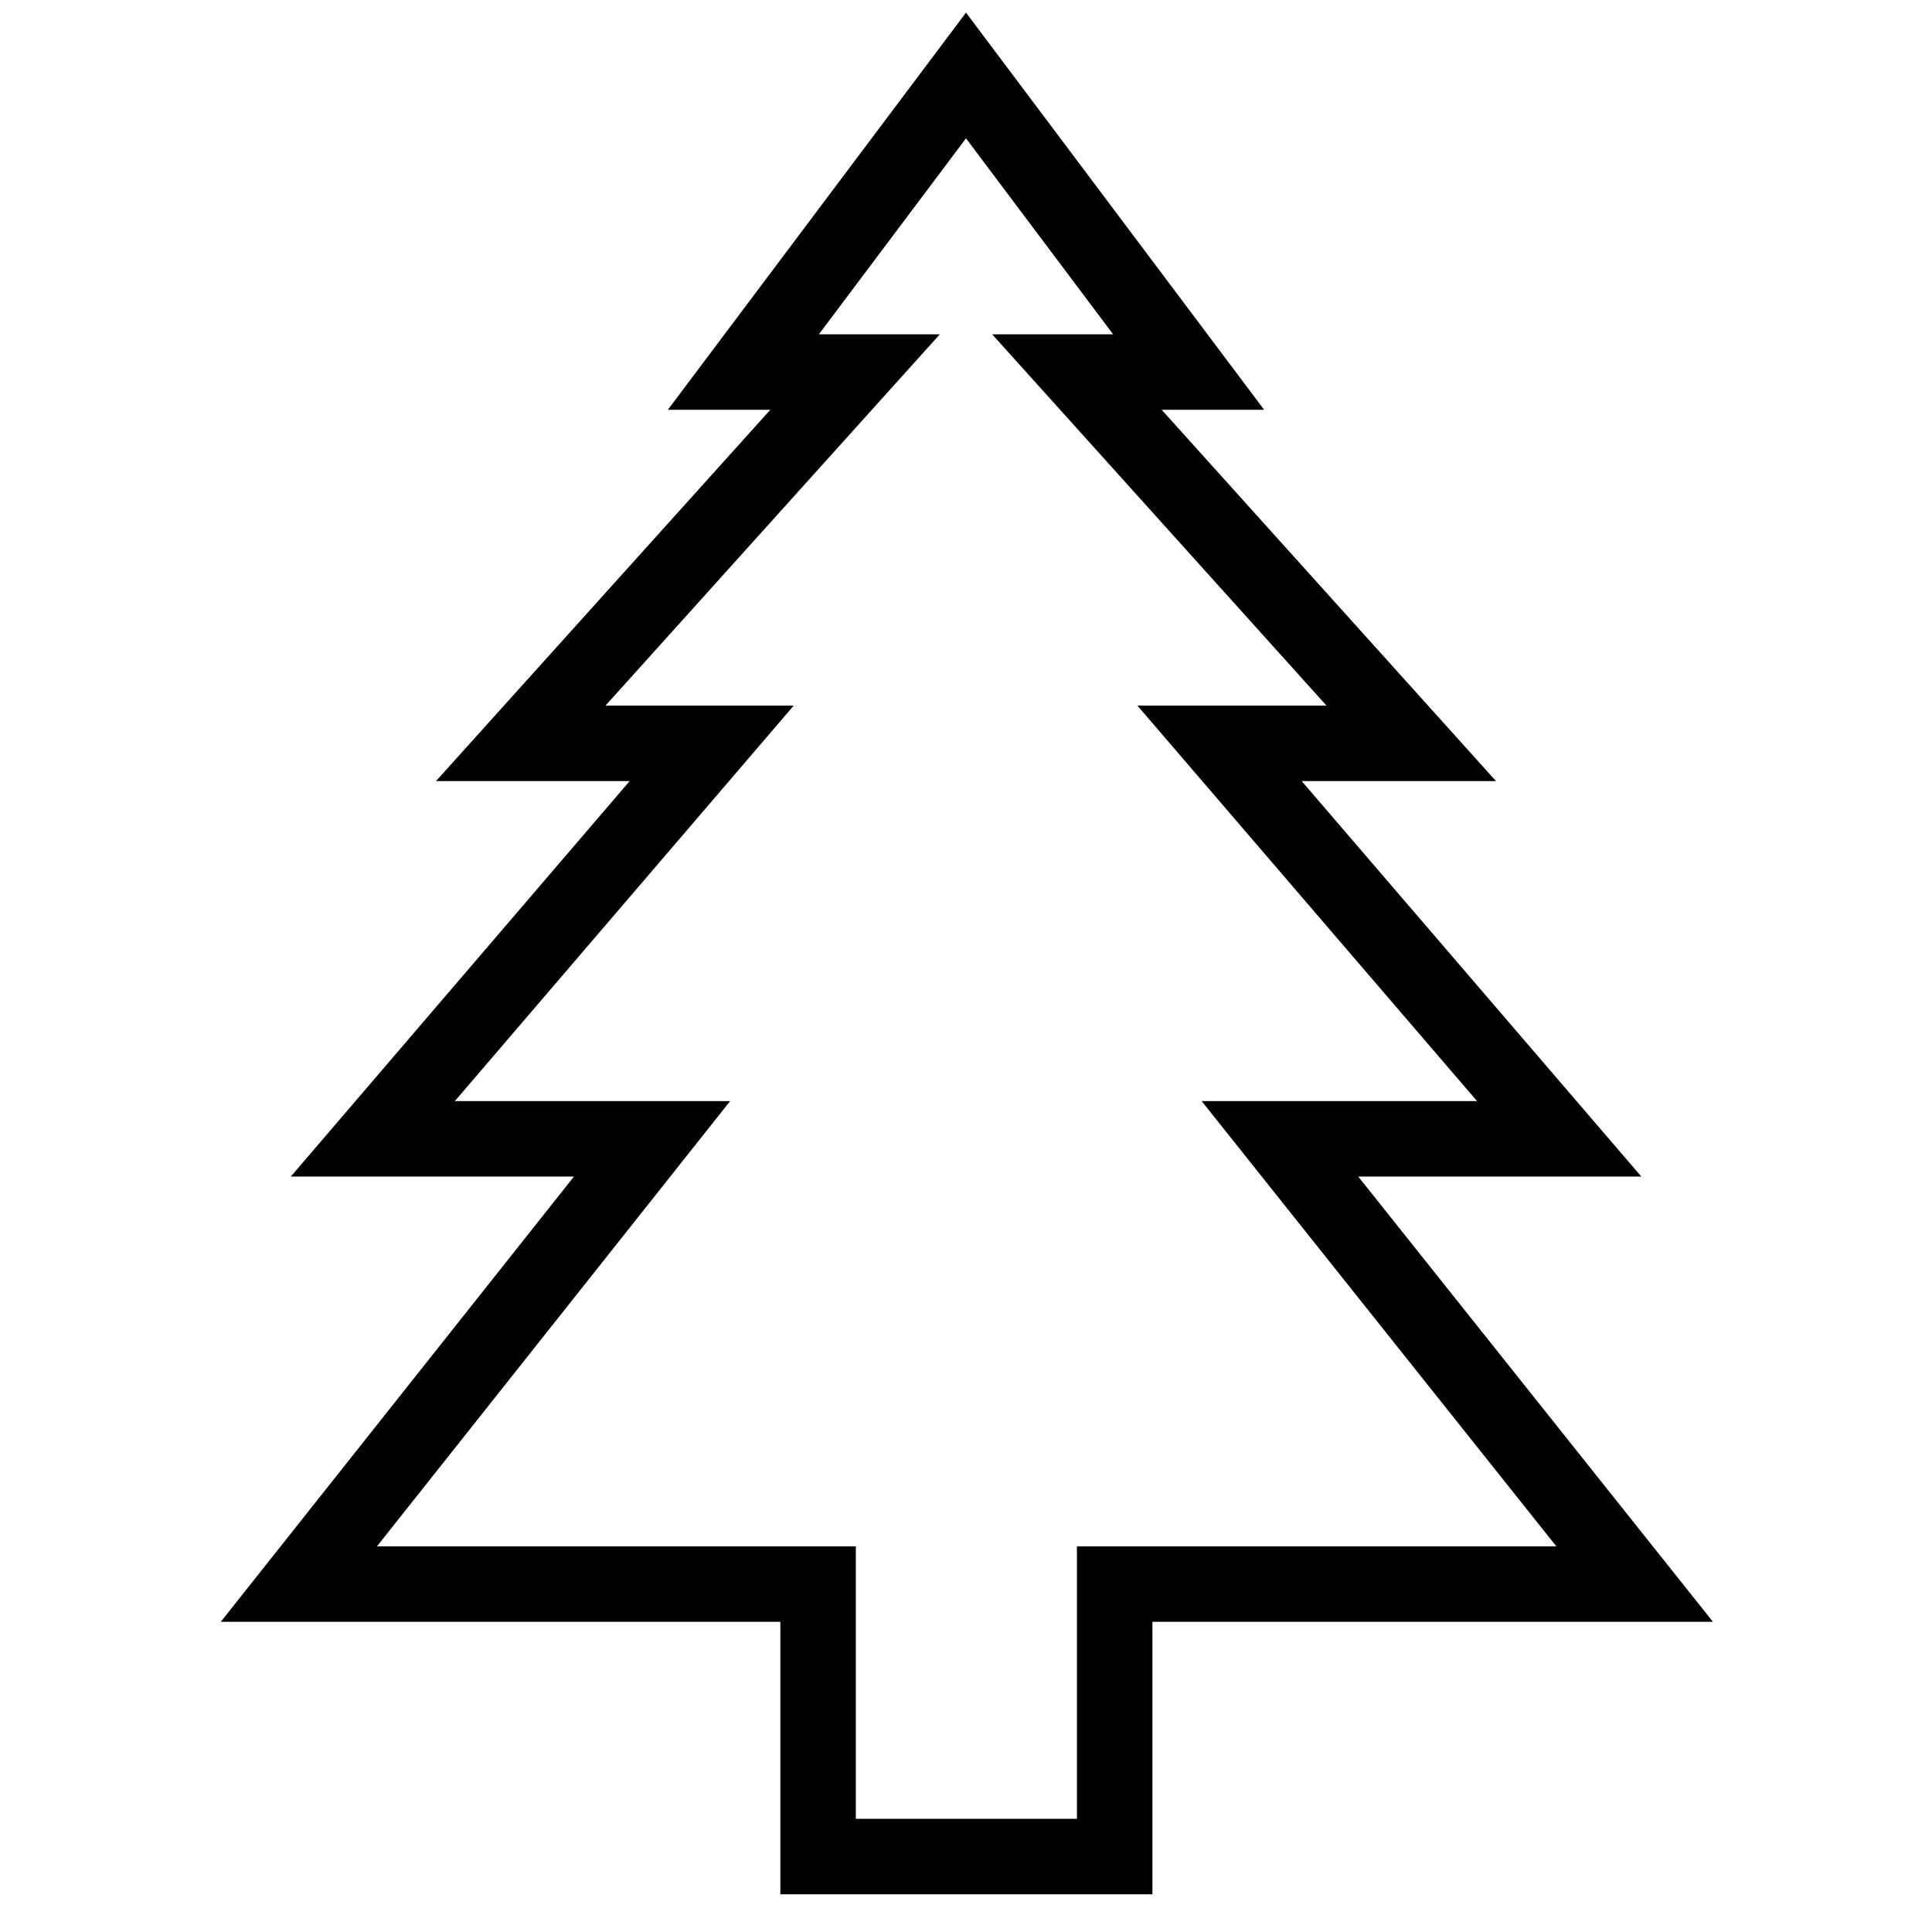
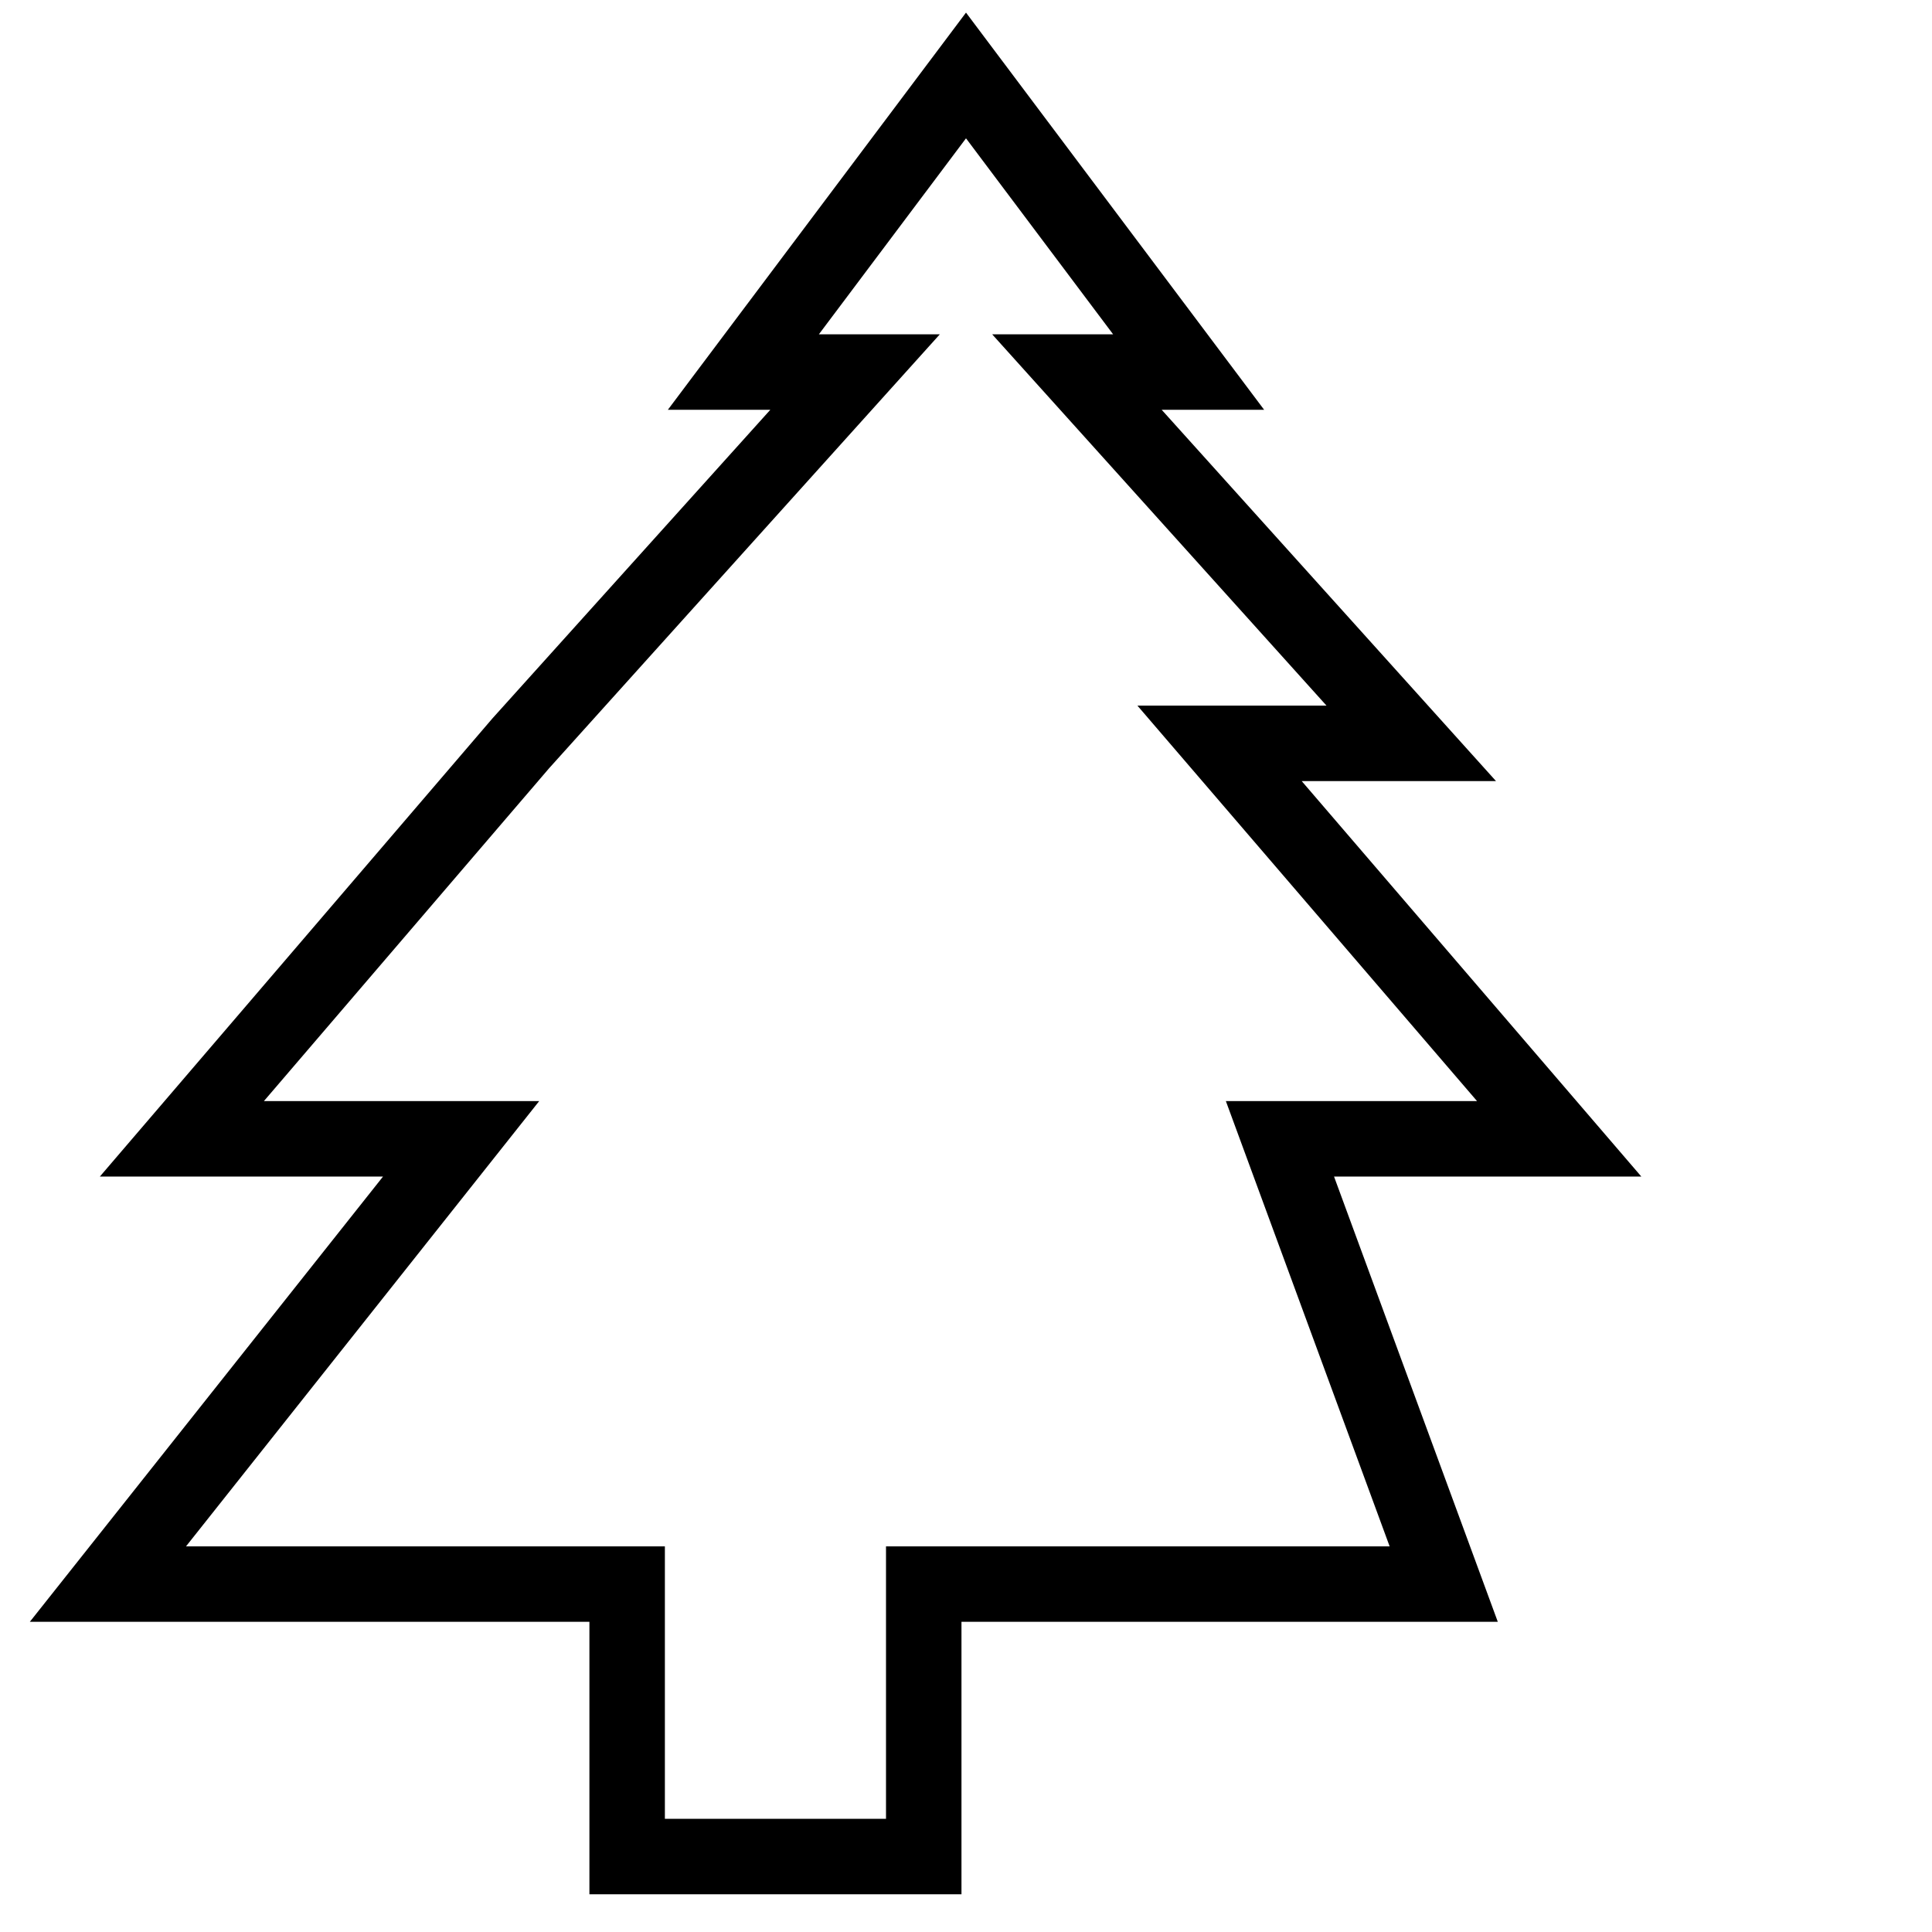
<svg xmlns="http://www.w3.org/2000/svg" version="1.1" x="0px" y="0px" viewBox="0 0 256 256" enable-background="new 0 0 256 256" xml:space="preserve">
  <g>
-     <path stroke-width="10" fill-opacity="0" stroke="#000000" d="M169.6,150.9h37l-45-52.4H187l-44.3-49.2h14.8L128,10L98.5,49.3h14.8L69,98.5h25.3l-44.9,52.4h37l-46.8,59 h68.8V246h39.3v-36.1h68.9L169.6,150.9z" />
+     <path stroke-width="10" fill-opacity="0" stroke="#000000" d="M169.6,150.9h37l-45-52.4H187l-44.3-49.2h14.8L128,10L98.5,49.3h14.8L69,98.5l-44.9,52.4h37l-46.8,59 h68.8V246h39.3v-36.1h68.9L169.6,150.9z" />
  </g>
</svg>